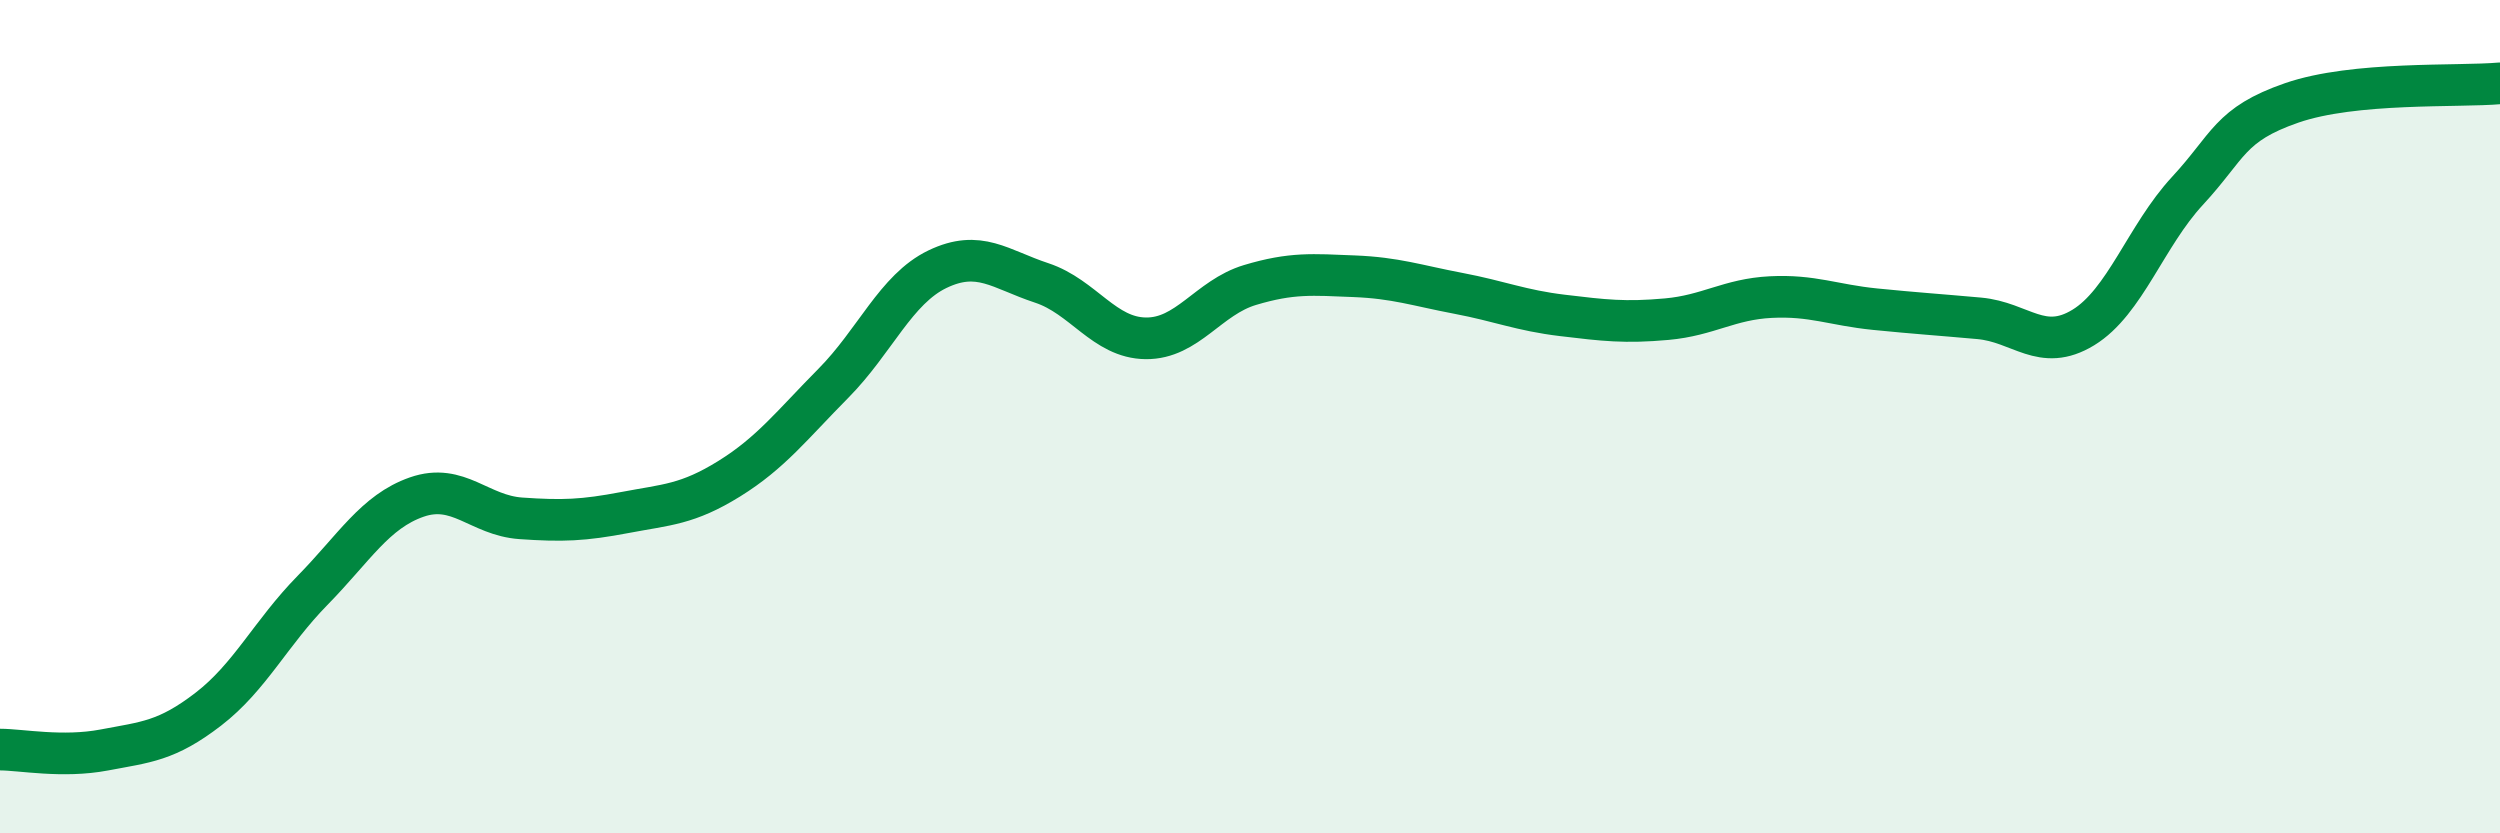
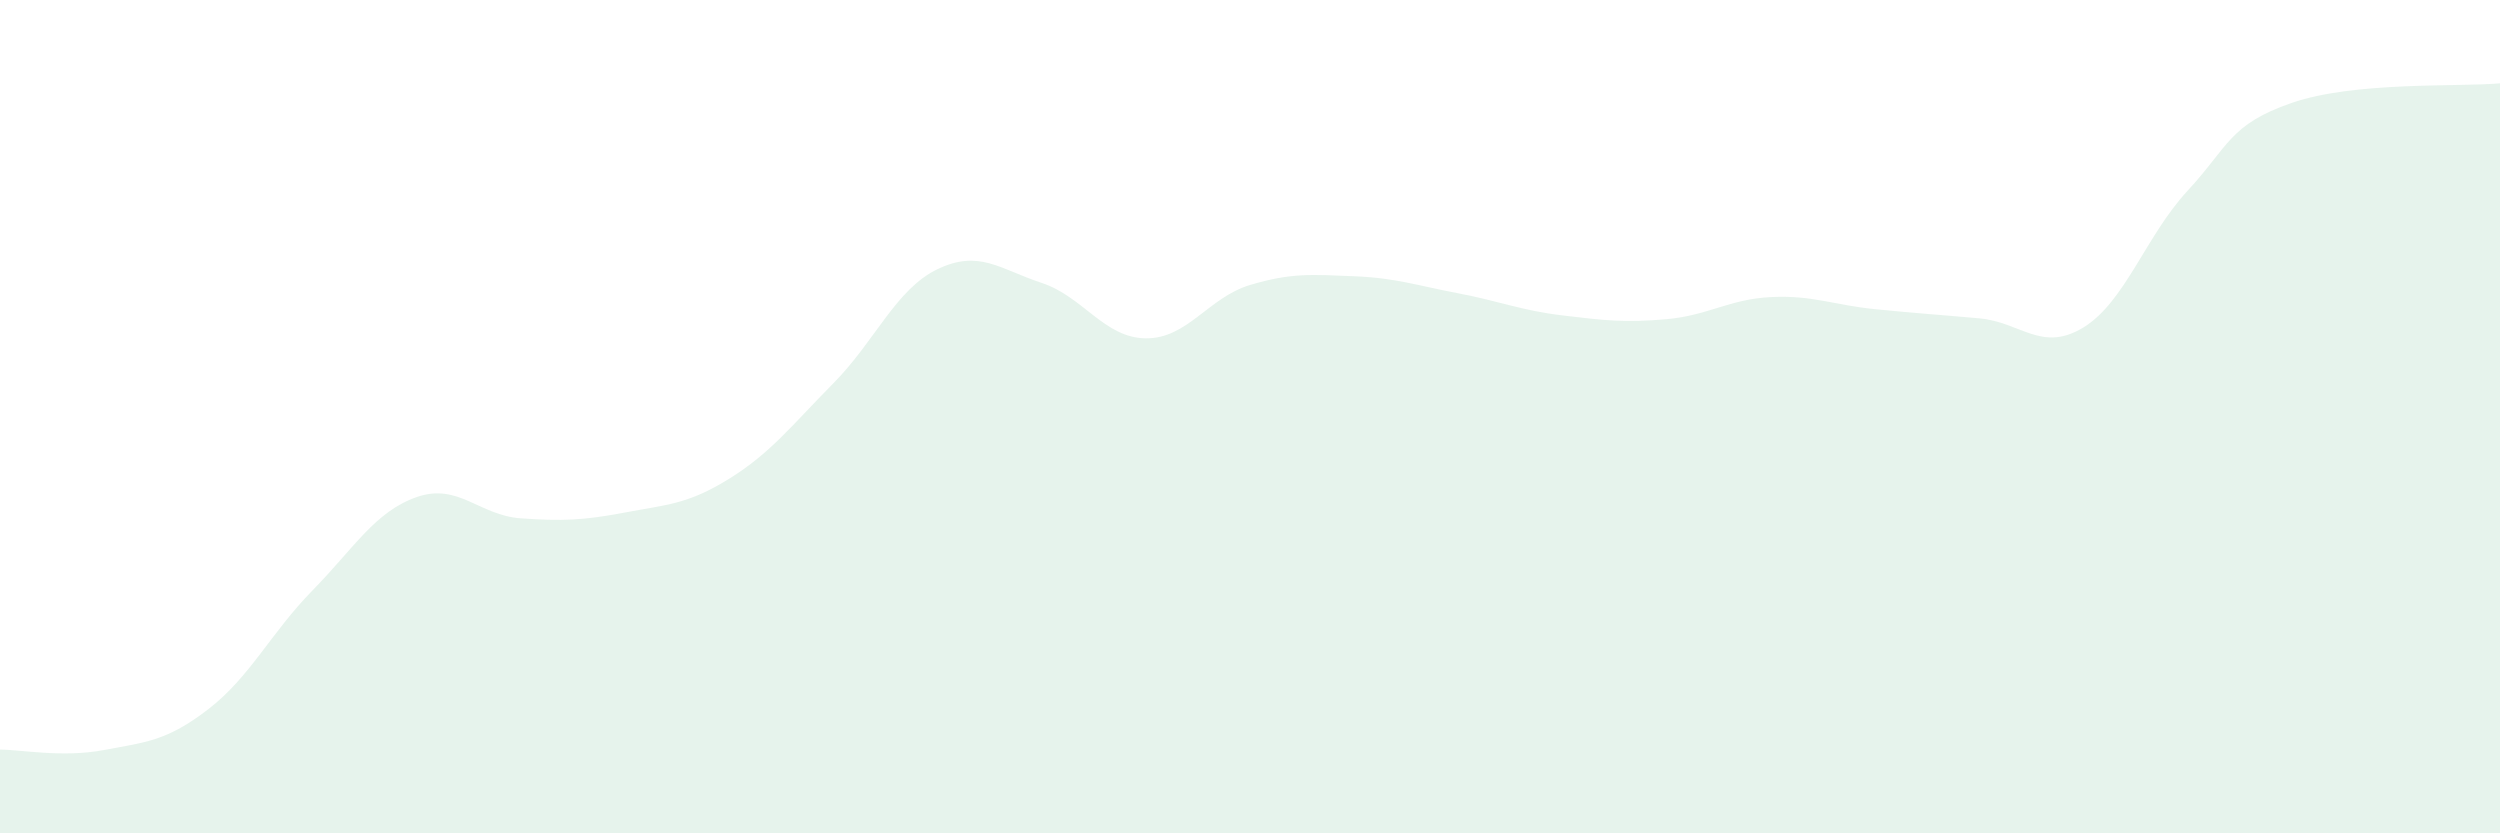
<svg xmlns="http://www.w3.org/2000/svg" width="60" height="20" viewBox="0 0 60 20">
  <path d="M 0,17.99 C 0.5,17.99 1.5,18.19 2.5,18 C 3.5,17.81 4,17.79 5,17.02 C 6,16.25 6.5,15.19 7.5,14.17 C 8.5,13.15 9,12.28 10,11.93 C 11,11.58 11.5,12.37 12.5,12.44 C 13.5,12.51 14,12.49 15,12.3 C 16,12.11 16.5,12.11 17.5,11.49 C 18.5,10.87 19,10.21 20,9.2 C 21,8.19 21.5,6.94 22.5,6.46 C 23.5,5.98 24,6.46 25,6.79 C 26,7.12 26.5,8.11 27.5,8.12 C 28.5,8.13 29,7.14 30,6.84 C 31,6.54 31.5,6.59 32.5,6.63 C 33.5,6.67 34,6.85 35,7.04 C 36,7.23 36.5,7.45 37.5,7.57 C 38.5,7.69 39,7.75 40,7.66 C 41,7.57 41.5,7.18 42.5,7.13 C 43.5,7.08 44,7.32 45,7.42 C 46,7.52 46.5,7.55 47.5,7.64 C 48.5,7.73 49,8.47 50,7.86 C 51,7.25 51.5,5.66 52.5,4.58 C 53.5,3.5 53.5,2.99 55,2.47 C 56.5,1.95 59,2.09 60,2L60 20L0 20Z" fill="#008740" opacity="0.1" stroke-linecap="round" stroke-linejoin="round" />
-   <path d="M 0,17.99 C 0.5,17.99 1.5,18.19 2.5,18 C 3.5,17.81 4,17.79 5,17.02 C 6,16.25 6.5,15.19 7.5,14.17 C 8.5,13.15 9,12.28 10,11.93 C 11,11.58 11.5,12.37 12.5,12.44 C 13.5,12.51 14,12.49 15,12.3 C 16,12.11 16.5,12.11 17.5,11.49 C 18.5,10.87 19,10.21 20,9.2 C 21,8.19 21.5,6.94 22.5,6.46 C 23.5,5.98 24,6.46 25,6.79 C 26,7.12 26.5,8.11 27.5,8.12 C 28.5,8.13 29,7.14 30,6.84 C 31,6.54 31.5,6.59 32.5,6.63 C 33.5,6.67 34,6.85 35,7.04 C 36,7.23 36.5,7.45 37.5,7.57 C 38.5,7.69 39,7.75 40,7.66 C 41,7.57 41.5,7.18 42.5,7.13 C 43.5,7.08 44,7.32 45,7.42 C 46,7.52 46.5,7.55 47.5,7.64 C 48.5,7.73 49,8.47 50,7.86 C 51,7.25 51.5,5.66 52.5,4.58 C 53.5,3.5 53.5,2.99 55,2.47 C 56.5,1.95 59,2.09 60,2" stroke="#008740" stroke-width="1" fill="none" stroke-linecap="round" stroke-linejoin="round" />
</svg>